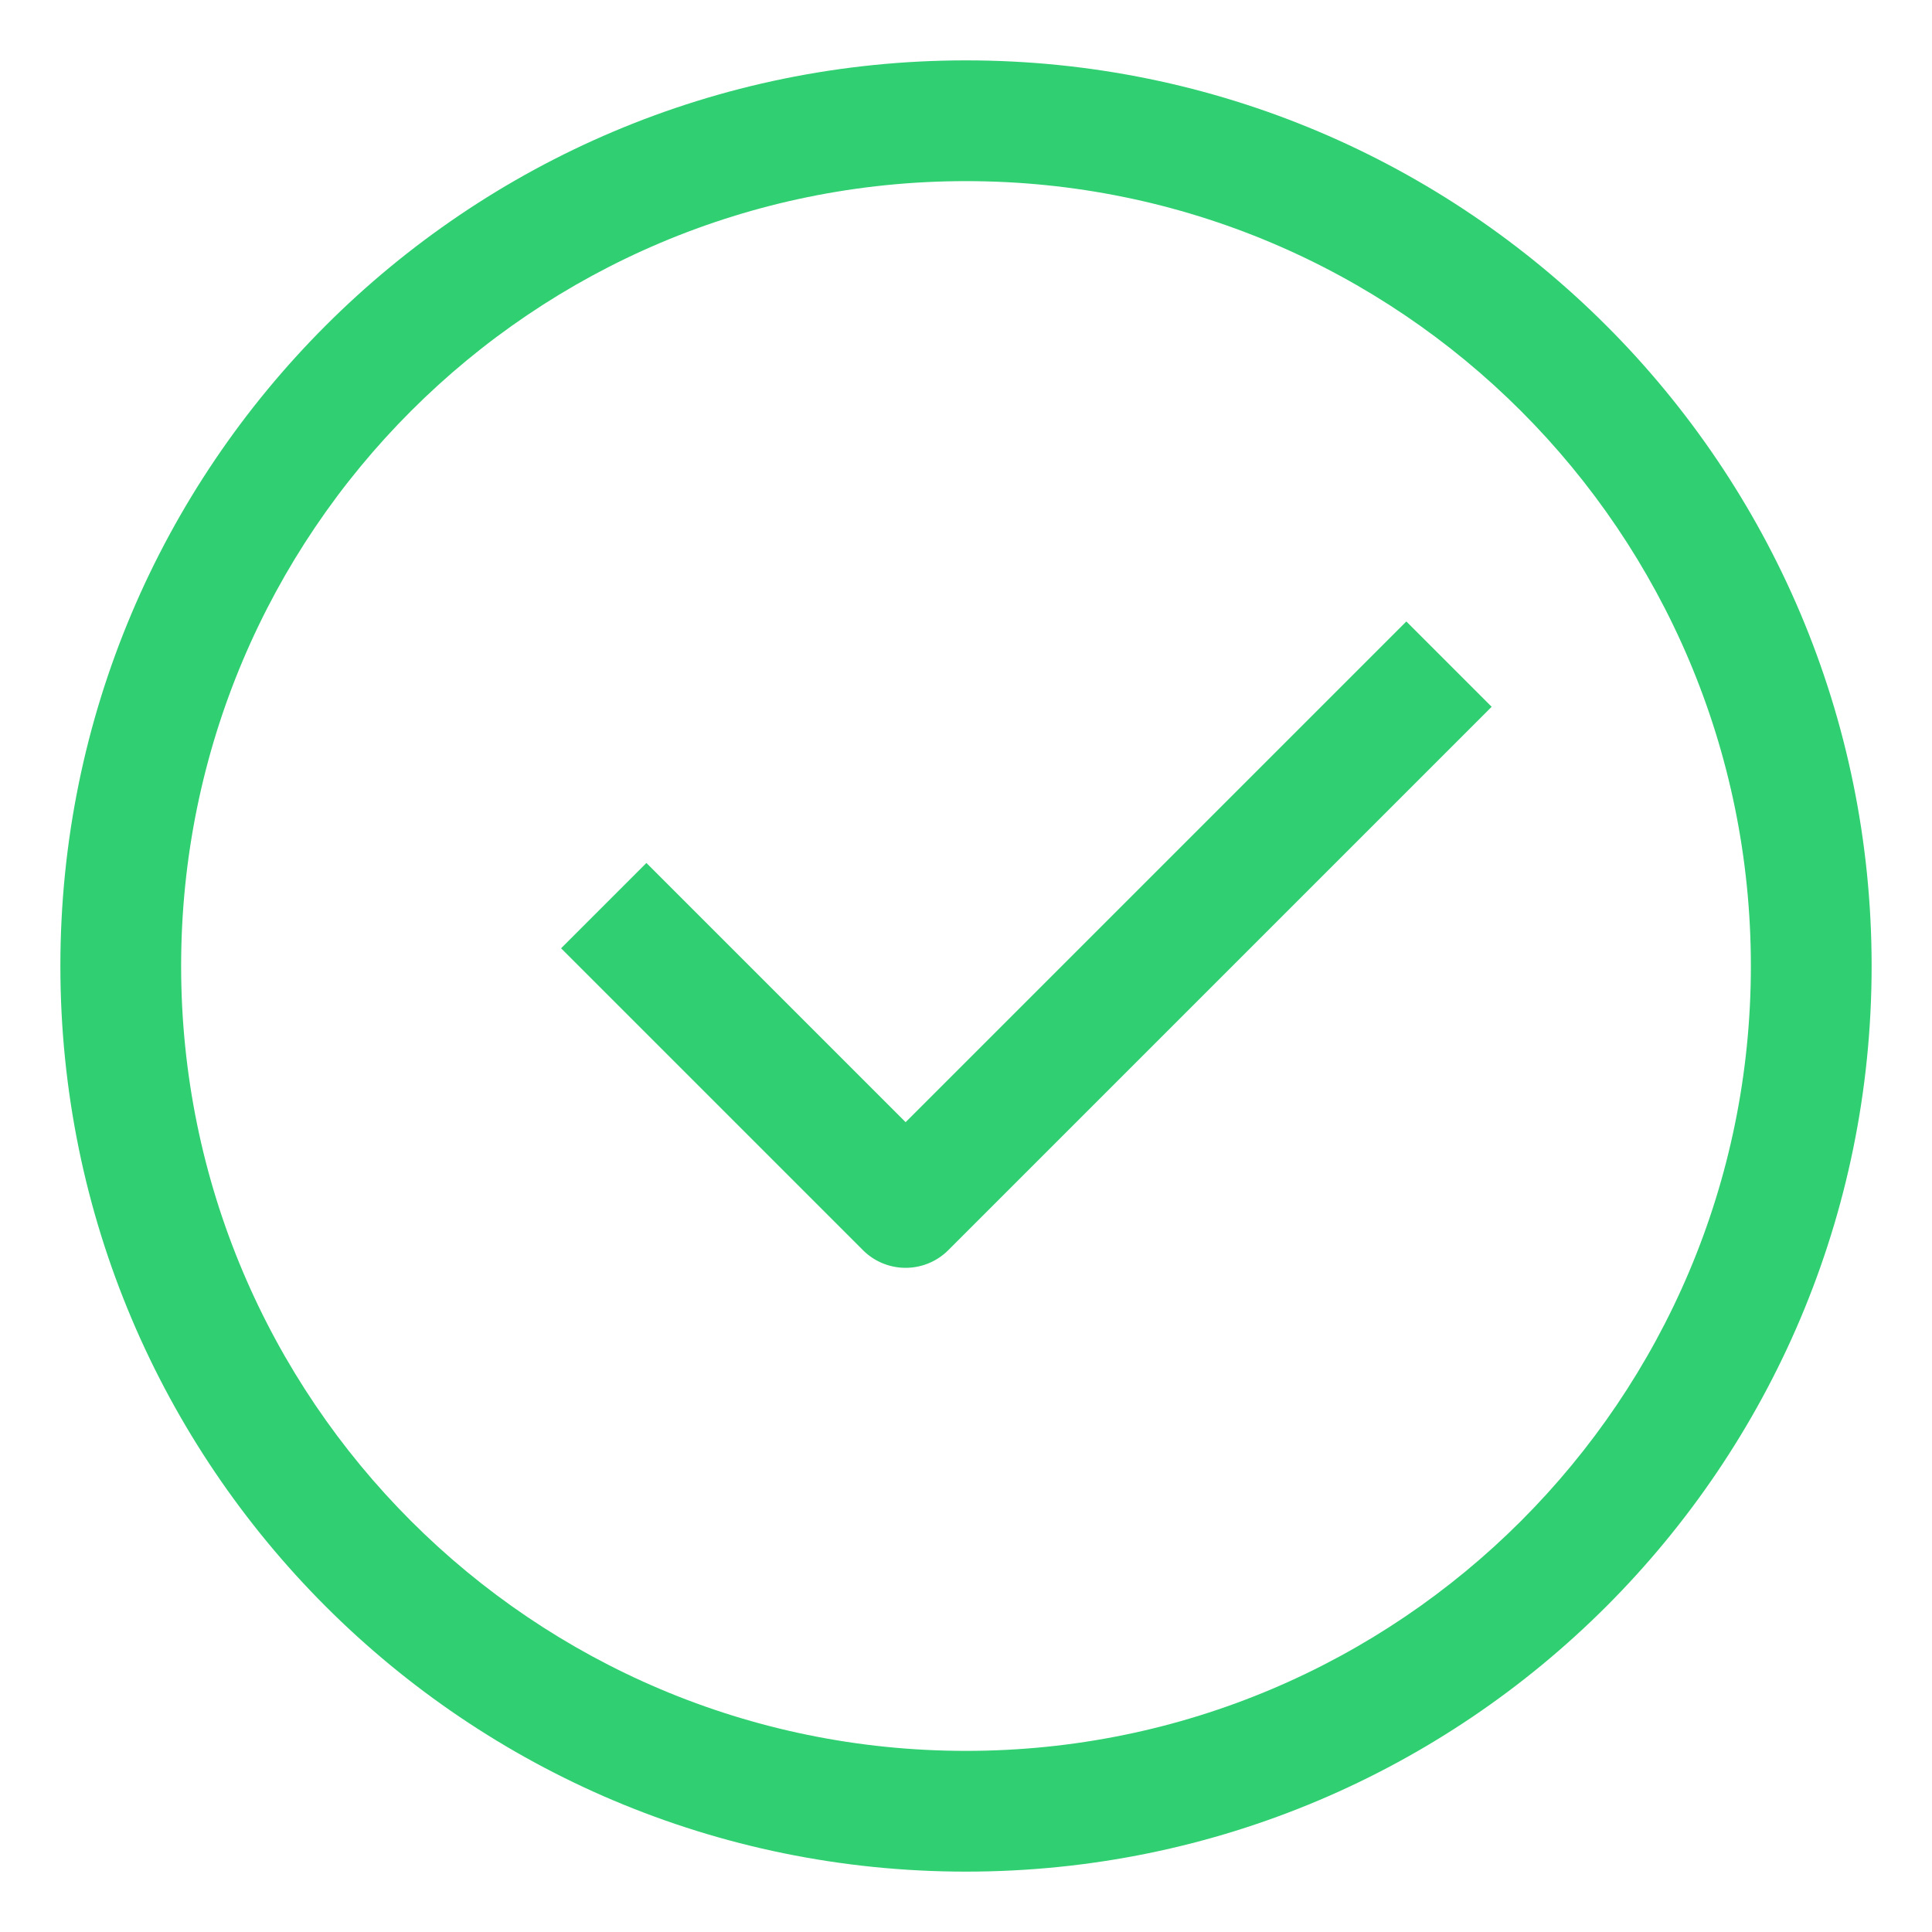
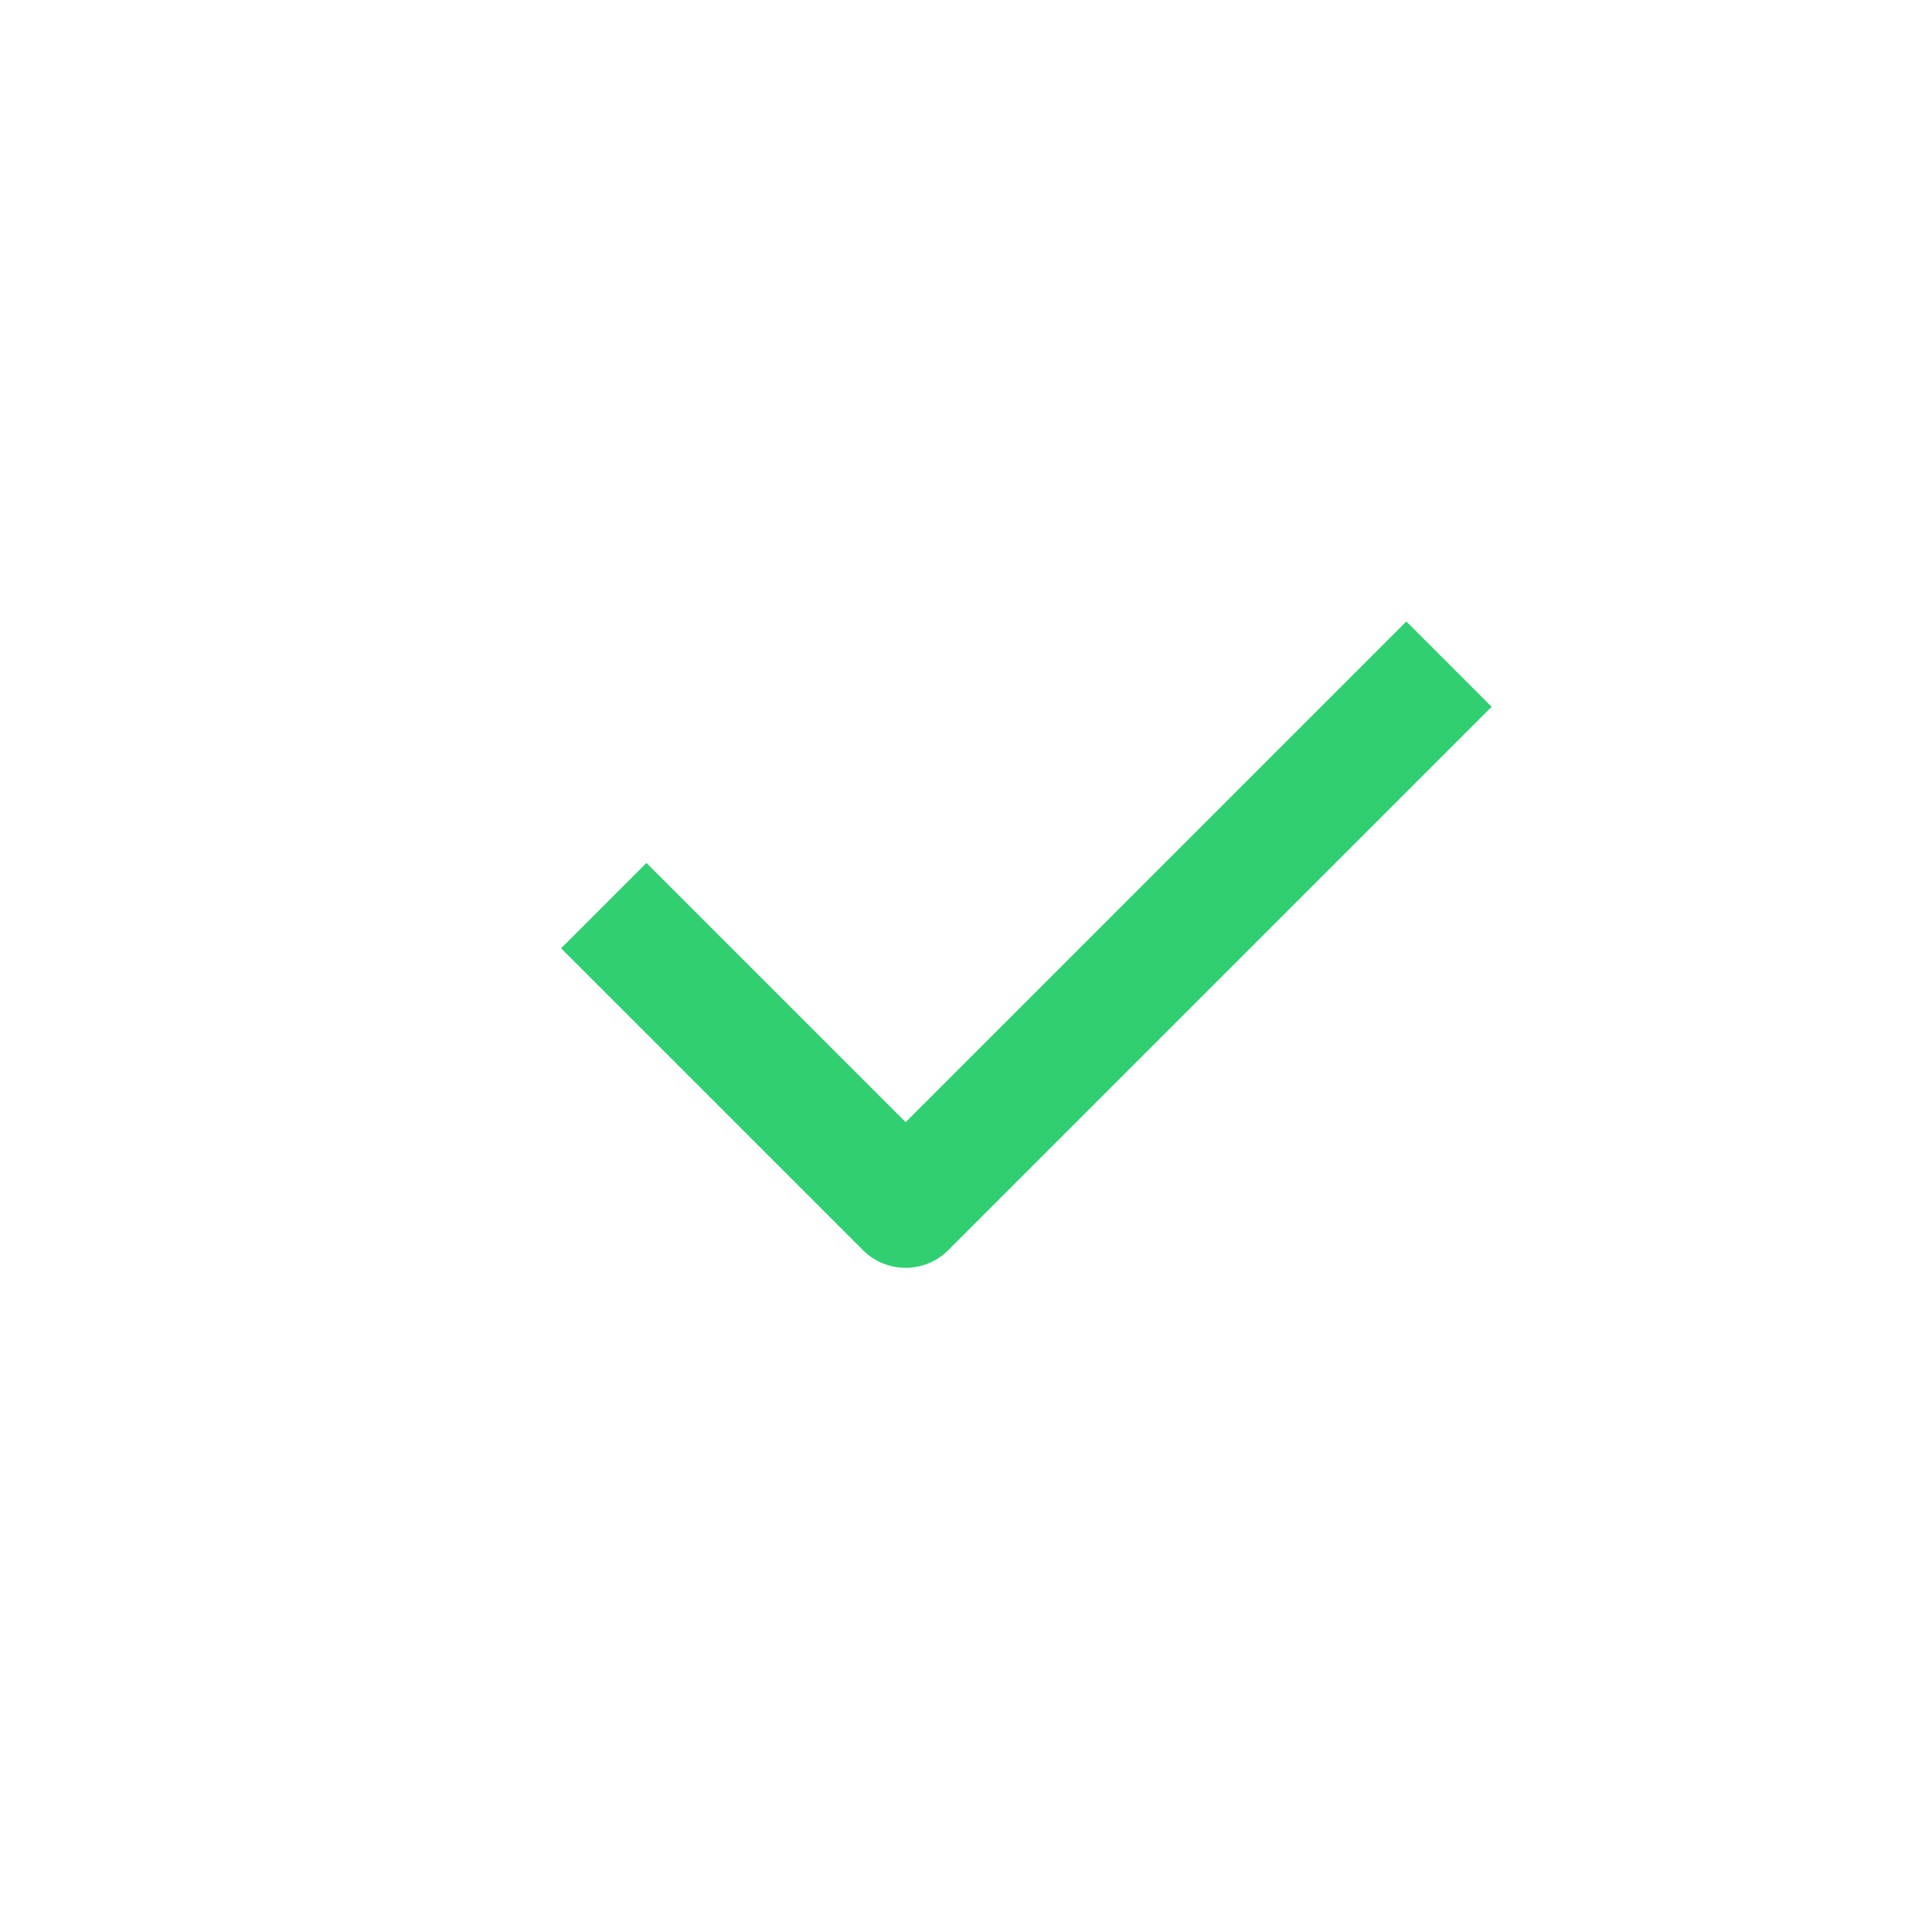
<svg xmlns="http://www.w3.org/2000/svg" width="24" height="24" fill="none" viewBox="0 0 24 24">
  <path fill="#30CF72" d="m17.47 7.72-6.22 6.22-3.22-3.22-1.06 1.06 3.75 3.75a.75.75 0 0 0 1.06 0l6.75-6.75-1.06-1.06Z" />
-   <path fill="#30CF72" fill-rule="evenodd" d="M12 .75C5.787.75.75 5.787.75 12S5.787 23.25 12 23.25 23.25 18.213 23.25 12 18.213.75 12 .75ZM2.25 12c0-5.385 4.365-9.75 9.75-9.75s9.75 4.365 9.75 9.75-4.365 9.75-9.75 9.75S2.25 17.385 2.25 12Z" clip-rule="evenodd" />
</svg>